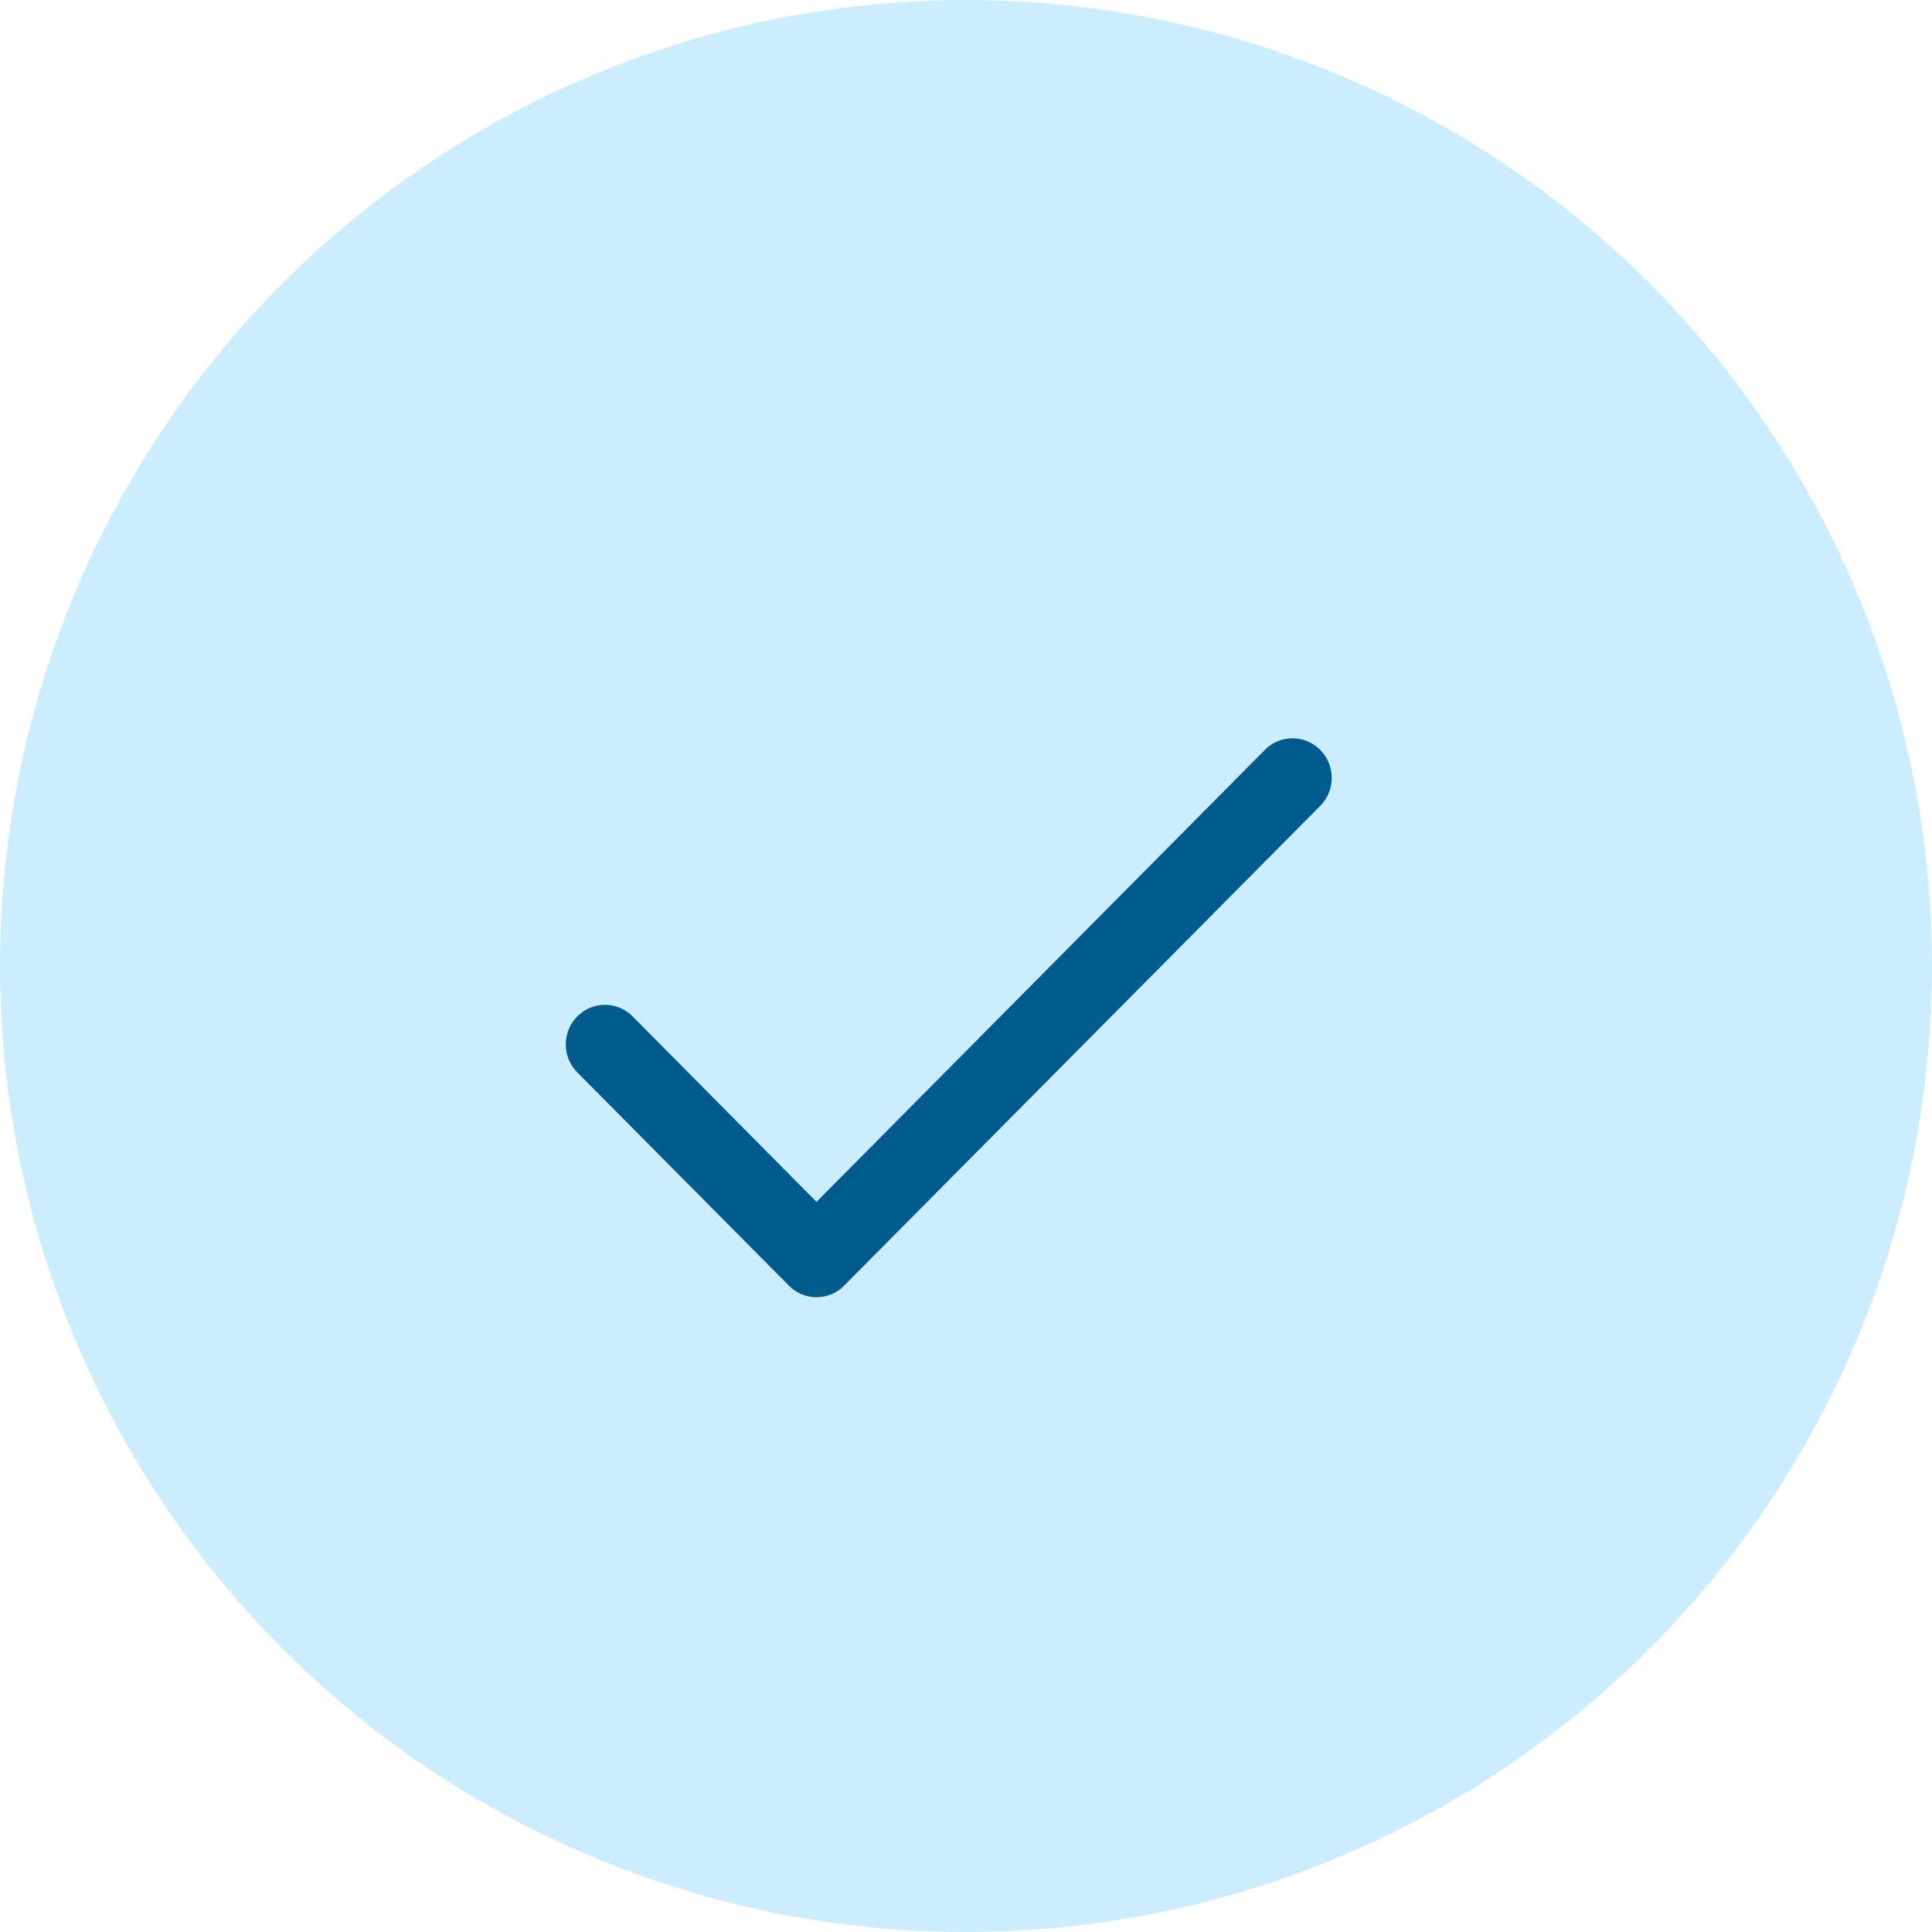
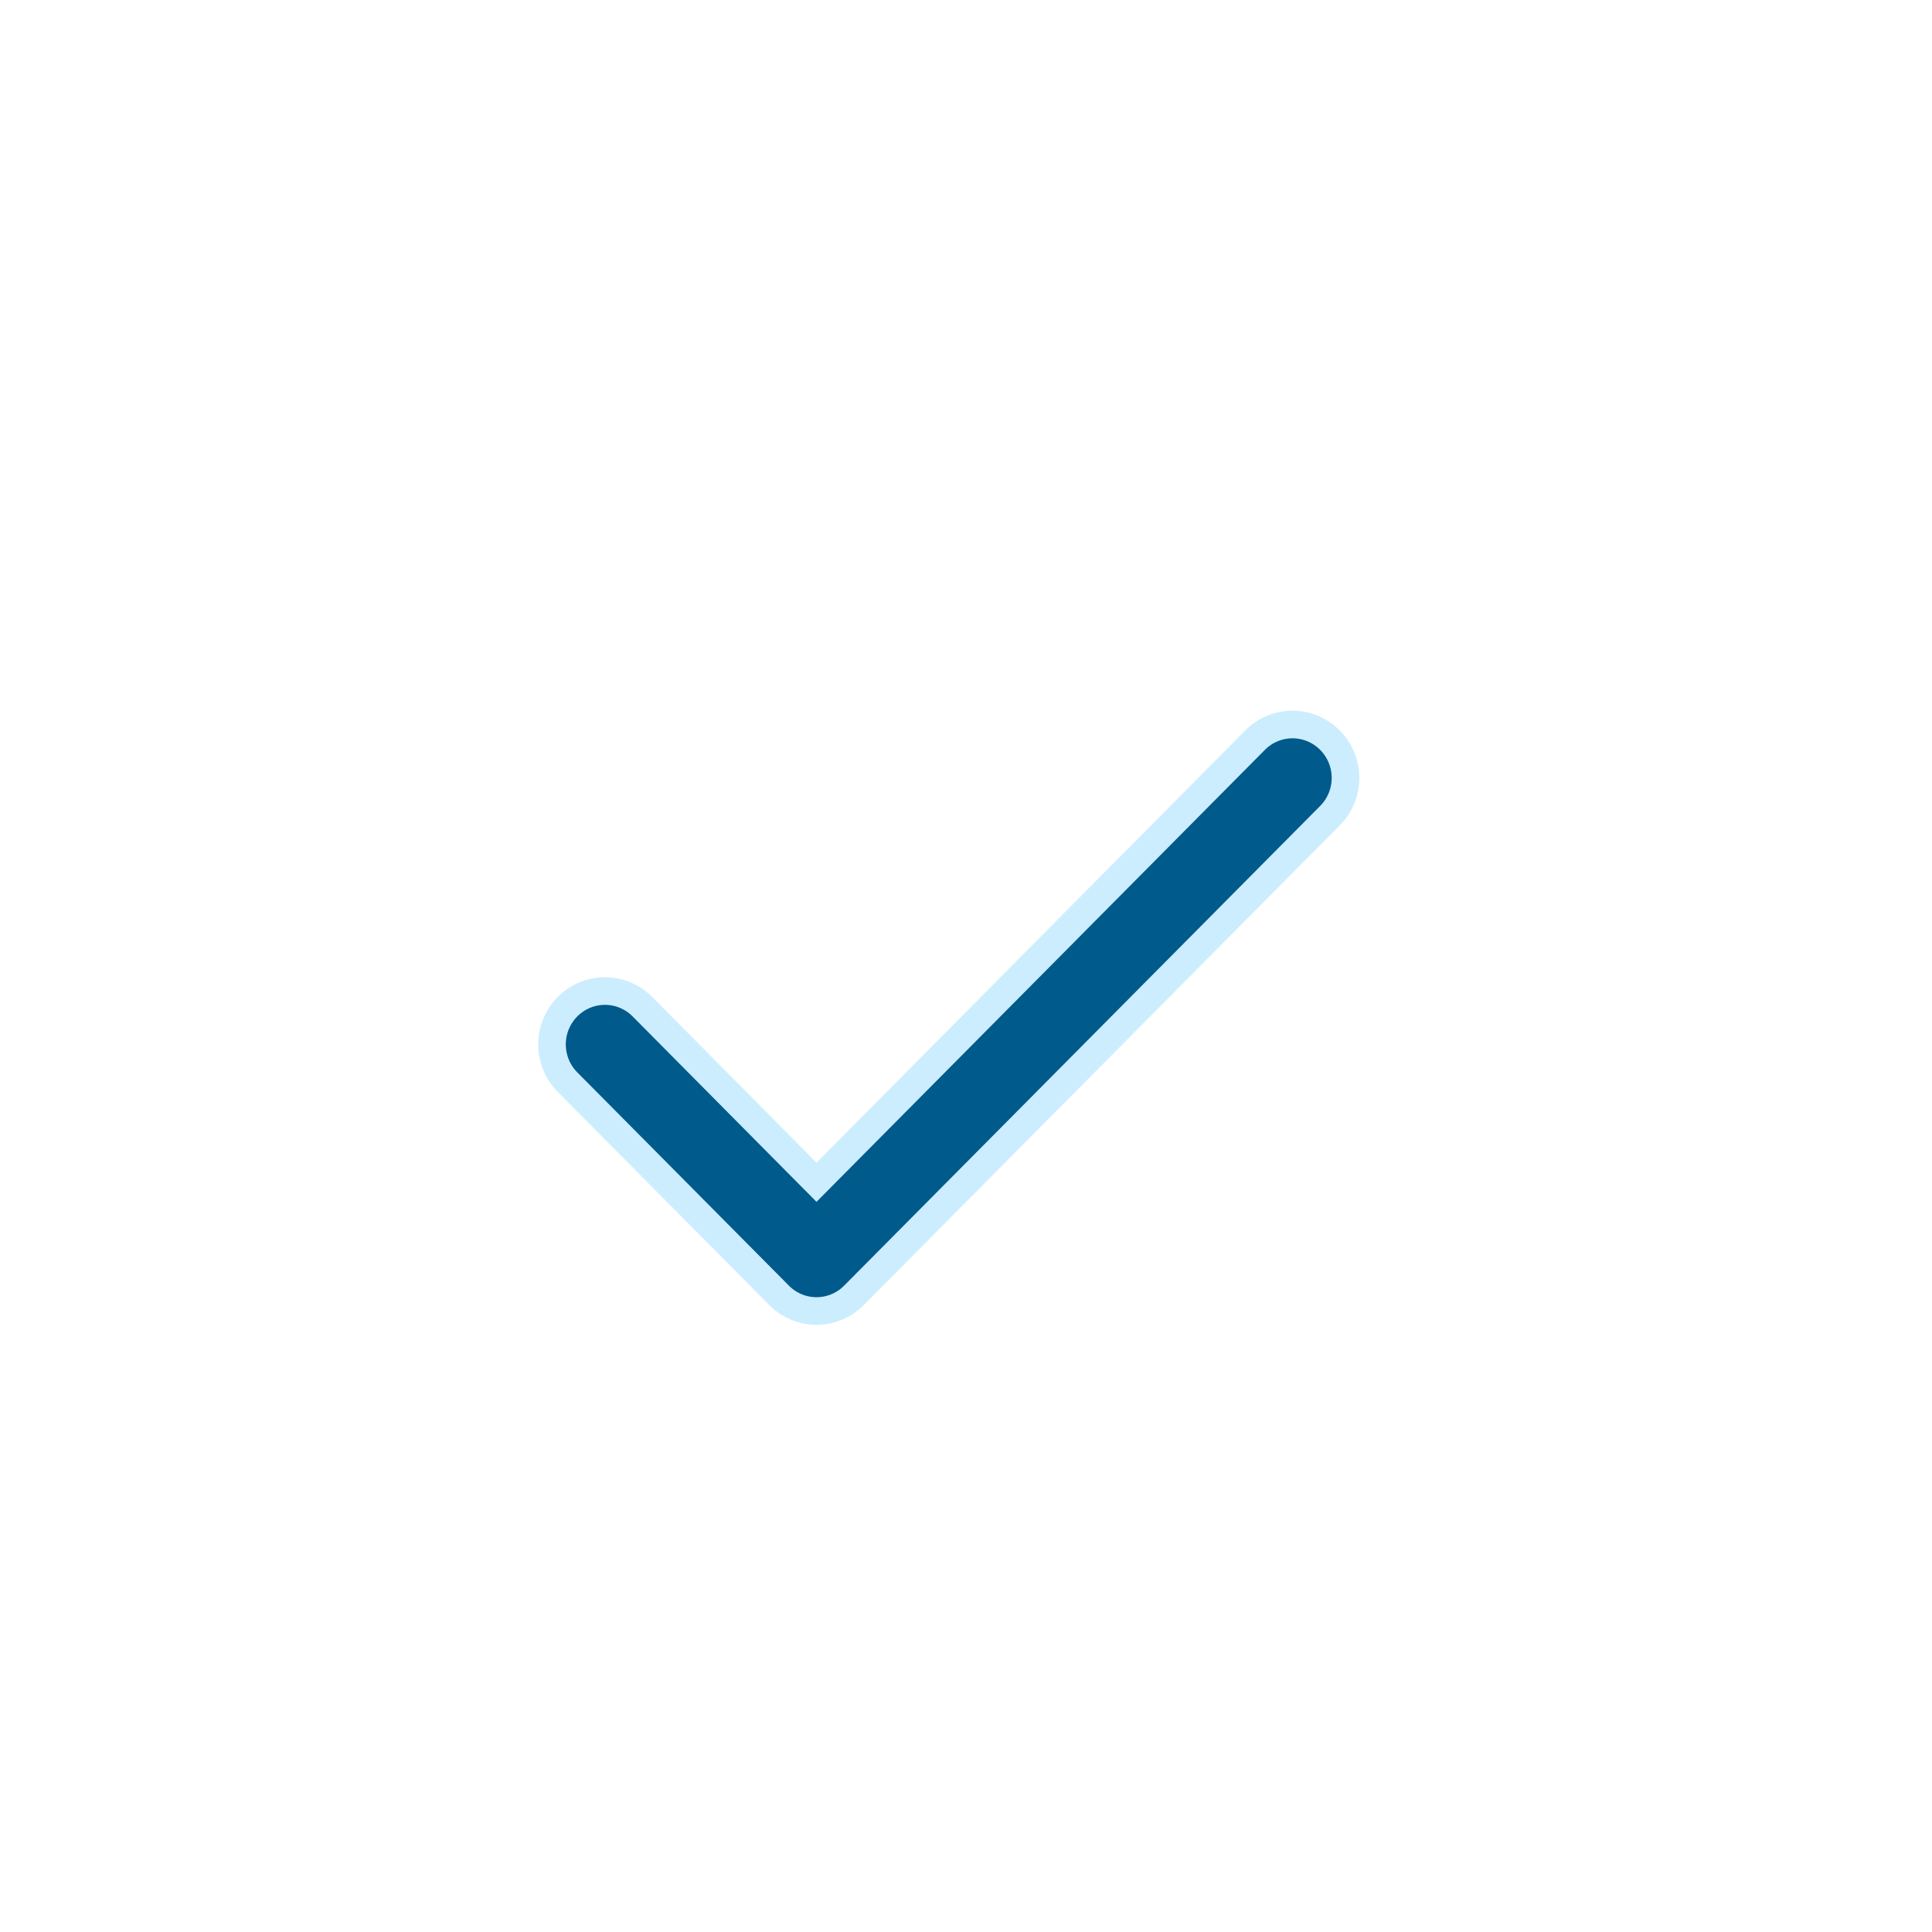
<svg xmlns="http://www.w3.org/2000/svg" width="56" height="56" viewBox="0 0 56 56" fill="none">
  <g id="icon">
-     <circle id="Ellipse 6" cx="28" cy="28" r="28" fill="#CCEDFD" />
-     <path id="Vector" d="M38.55 21.454C38.692 21.597 38.806 21.768 38.883 21.956C38.96 22.143 39 22.345 39 22.548C39 22.751 38.96 22.952 38.883 23.14C38.806 23.328 38.692 23.498 38.55 23.642L24.752 37.546C24.61 37.69 24.441 37.804 24.255 37.882C24.068 37.96 23.869 38 23.667 38C23.465 38 23.266 37.96 23.079 37.882C22.893 37.804 22.724 37.69 22.582 37.546L16.45 31.366C16.162 31.076 16 30.683 16 30.273C16 29.862 16.162 29.469 16.45 29.179C16.737 28.889 17.128 28.726 17.535 28.726C17.942 28.726 18.332 28.889 18.62 29.179L23.667 34.268L36.379 21.454C36.521 21.31 36.69 21.196 36.877 21.118C37.063 21.04 37.263 21 37.464 21C37.666 21 37.865 21.04 38.052 21.118C38.238 21.196 38.407 21.31 38.55 21.454Z" fill="#005A8B" stroke="#CCEDFD" stroke-width="0.8" />
+     <path id="Vector" d="M38.55 21.454C38.692 21.597 38.806 21.768 38.883 21.956C38.96 22.143 39 22.345 39 22.548C39 22.751 38.96 22.952 38.883 23.14C38.806 23.328 38.692 23.498 38.55 23.642L24.752 37.546C24.61 37.69 24.441 37.804 24.255 37.882C24.068 37.96 23.869 38 23.667 38C23.465 38 23.266 37.96 23.079 37.882C22.893 37.804 22.724 37.69 22.582 37.546L16.45 31.366C16.162 31.076 16 30.683 16 30.273C16 29.862 16.162 29.469 16.45 29.179C16.737 28.889 17.128 28.726 17.535 28.726C17.942 28.726 18.332 28.889 18.62 29.179L23.667 34.268L36.379 21.454C36.521 21.31 36.69 21.196 36.877 21.118C37.063 21.04 37.263 21 37.464 21C37.666 21 37.865 21.04 38.052 21.118C38.238 21.196 38.407 21.31 38.55 21.454" fill="#005A8B" stroke="#CCEDFD" stroke-width="0.8" />
  </g>
</svg>